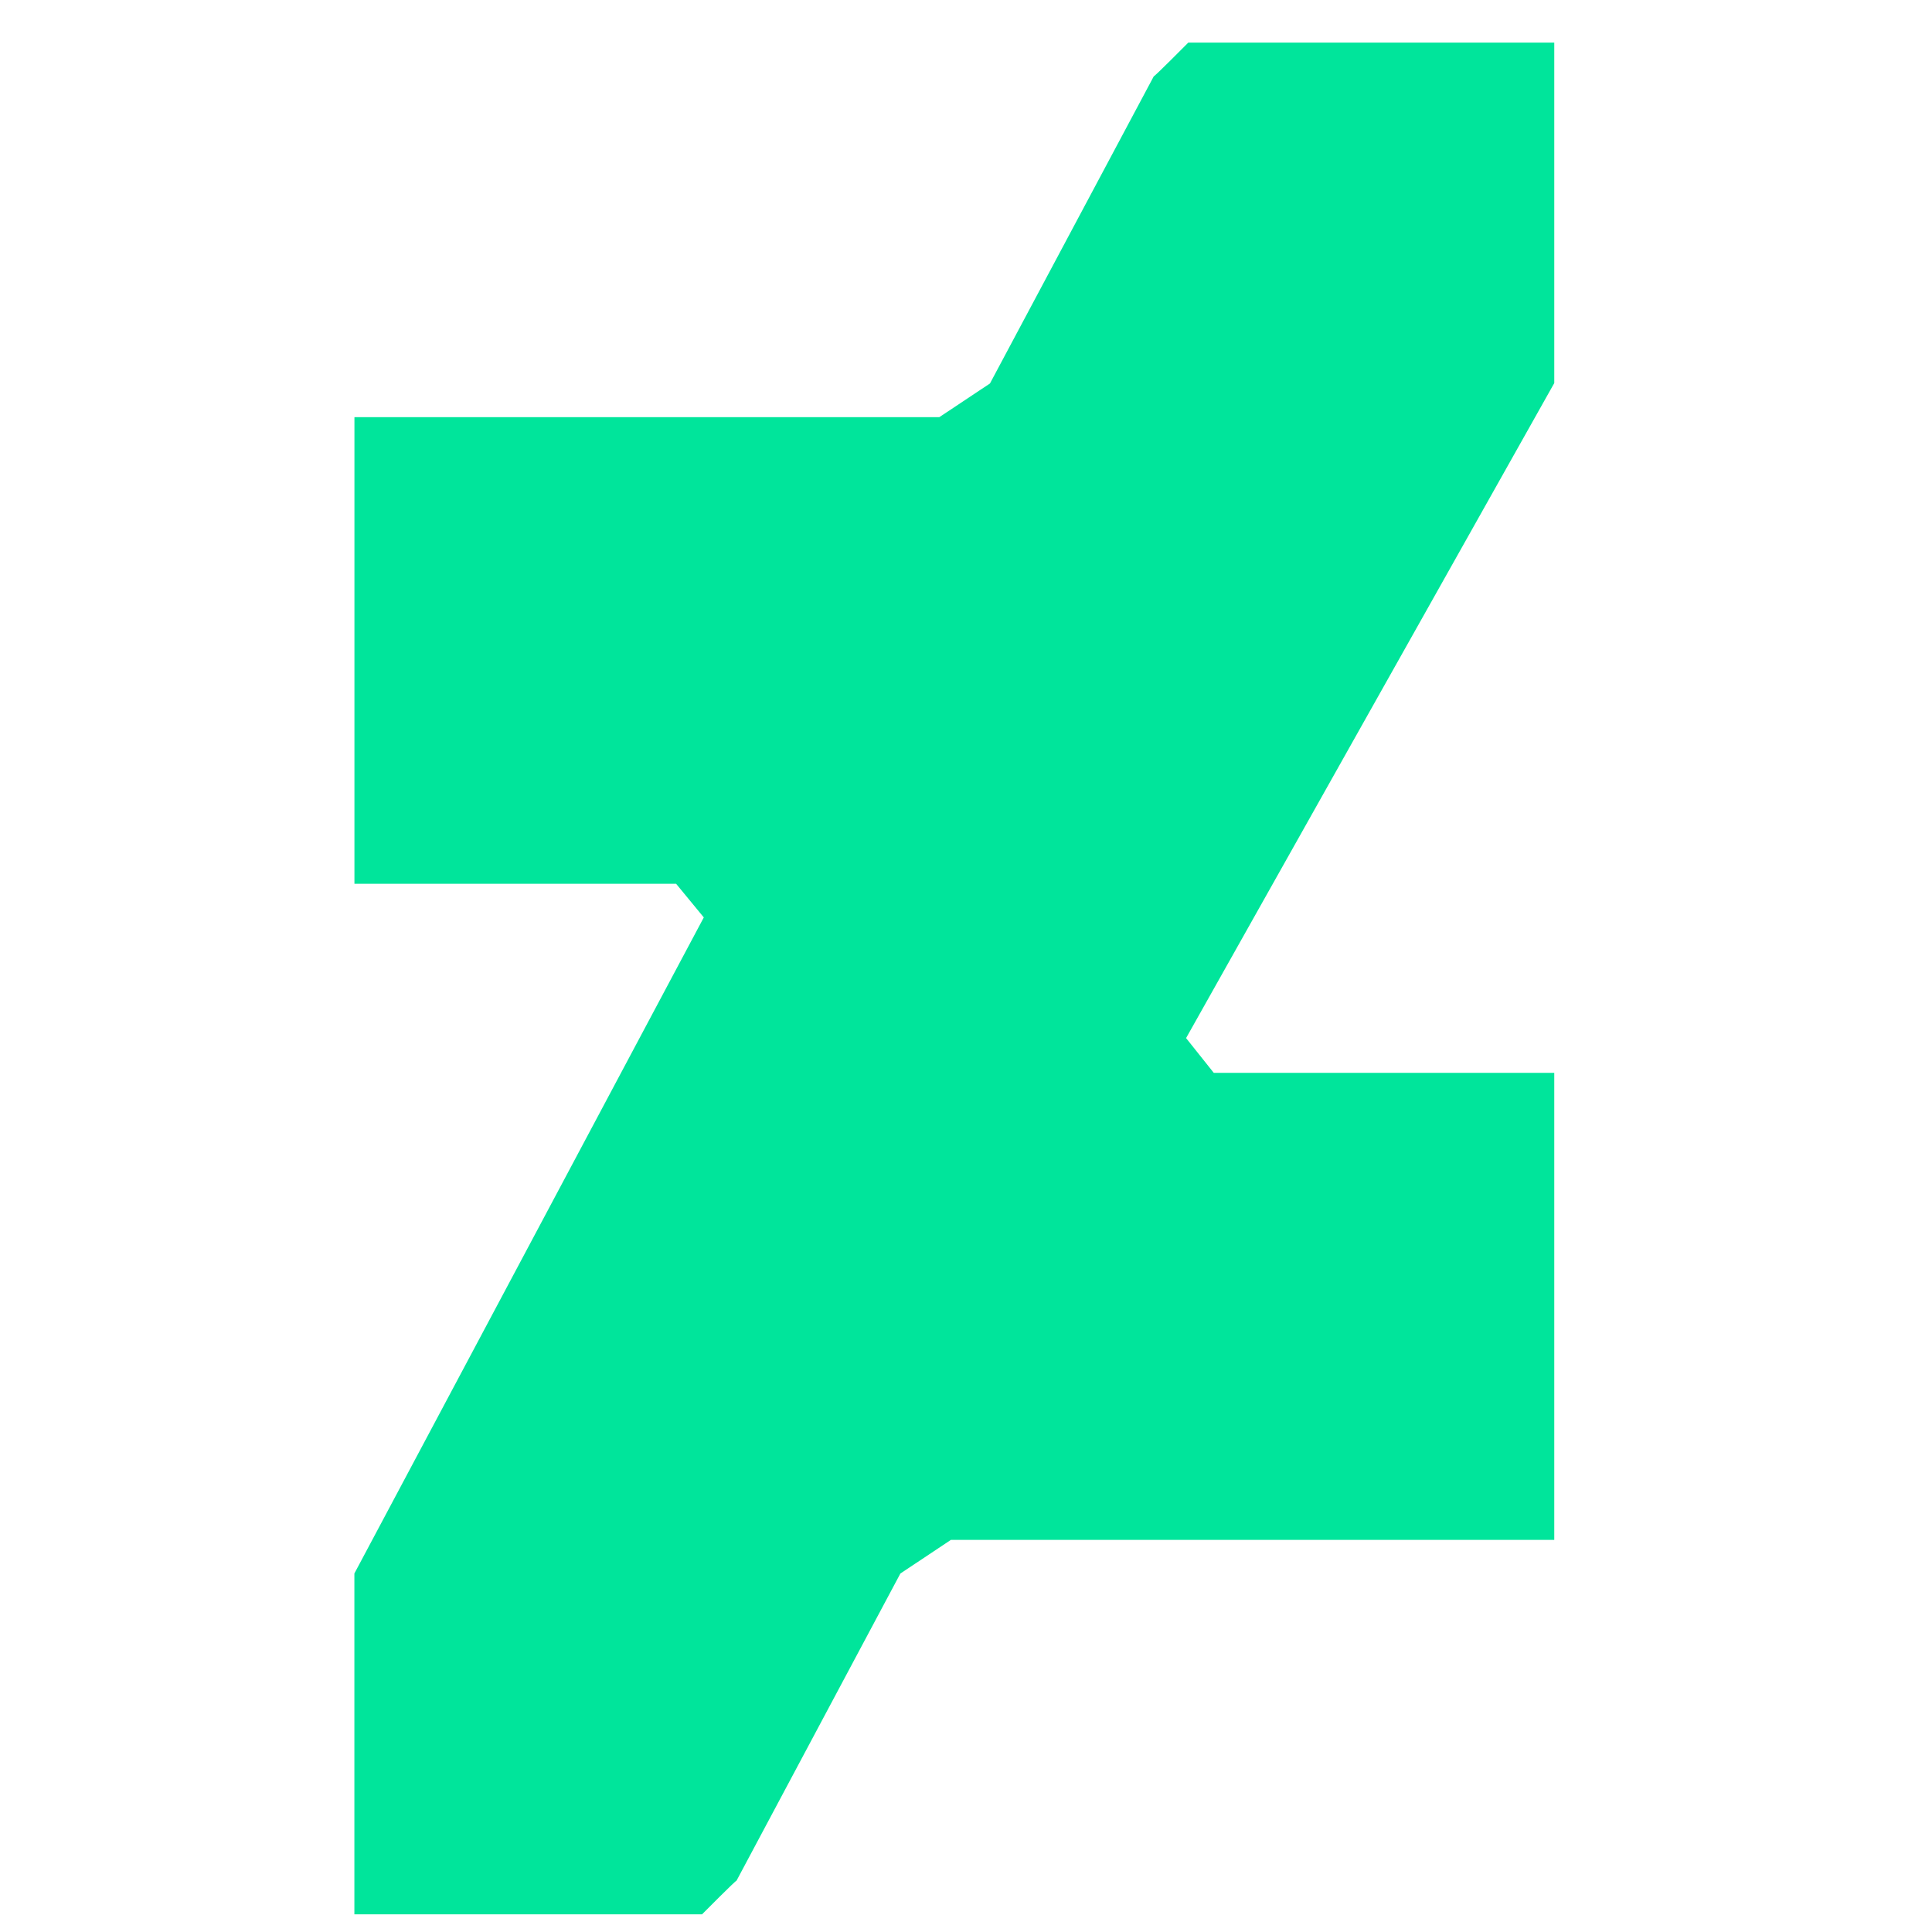
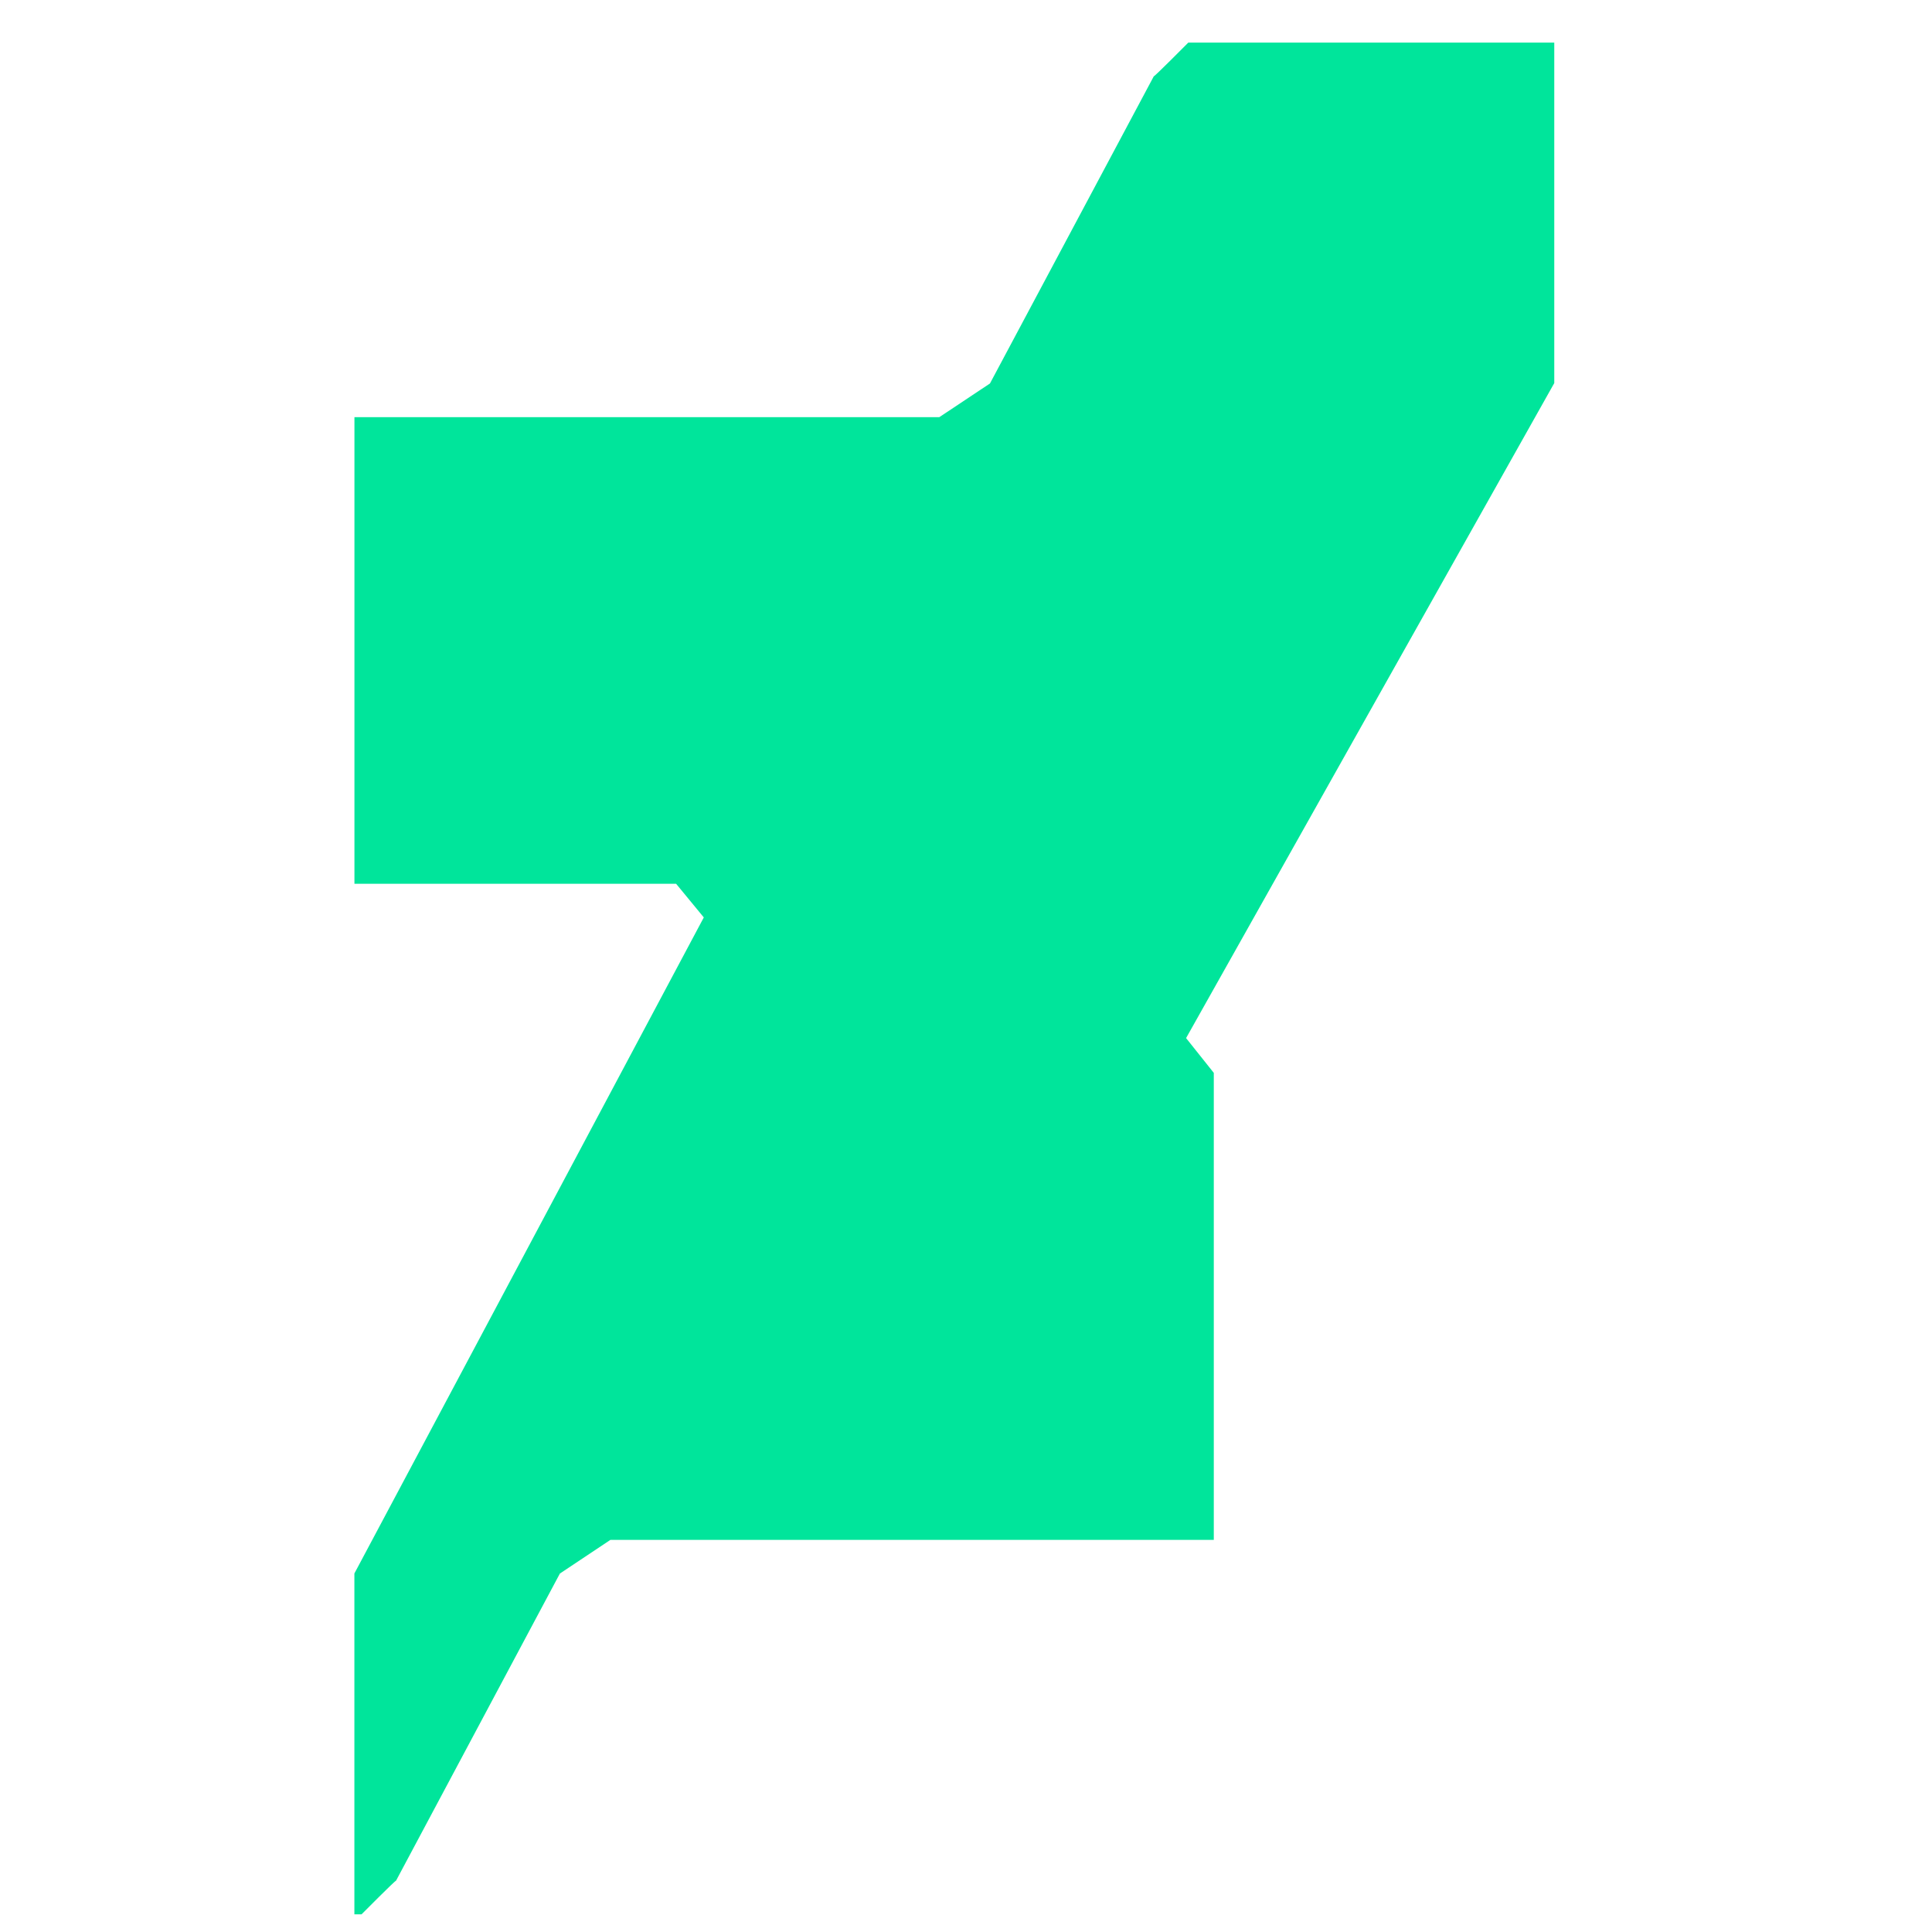
<svg xmlns="http://www.w3.org/2000/svg" width="35" height="35" fill="none" viewBox="-6 0 35 35">
-   <path fill="#00E59B" d="m22.157 6.94-6.67 11.866.502.63h6.168v8.46h-10.93l-.916.61-2.968 5.564c-.02 0-.585.57-.625.61H.42v-6.175L6.75 16.62l-.502-.61H.421V7.557h10.596l.917-.61 2.968-5.565c.02 0 .585-.57.625-.61h6.63V6.94Z" />
+   <path fill="#00E59B" d="m22.157 6.94-6.67 11.866.502.63v8.46h-10.93l-.916.61-2.968 5.564c-.02 0-.585.57-.625.61H.42v-6.175L6.75 16.62l-.502-.61H.421V7.557h10.596l.917-.61 2.968-5.565c.02 0 .585-.57.625-.61h6.63V6.94Z" />
</svg>